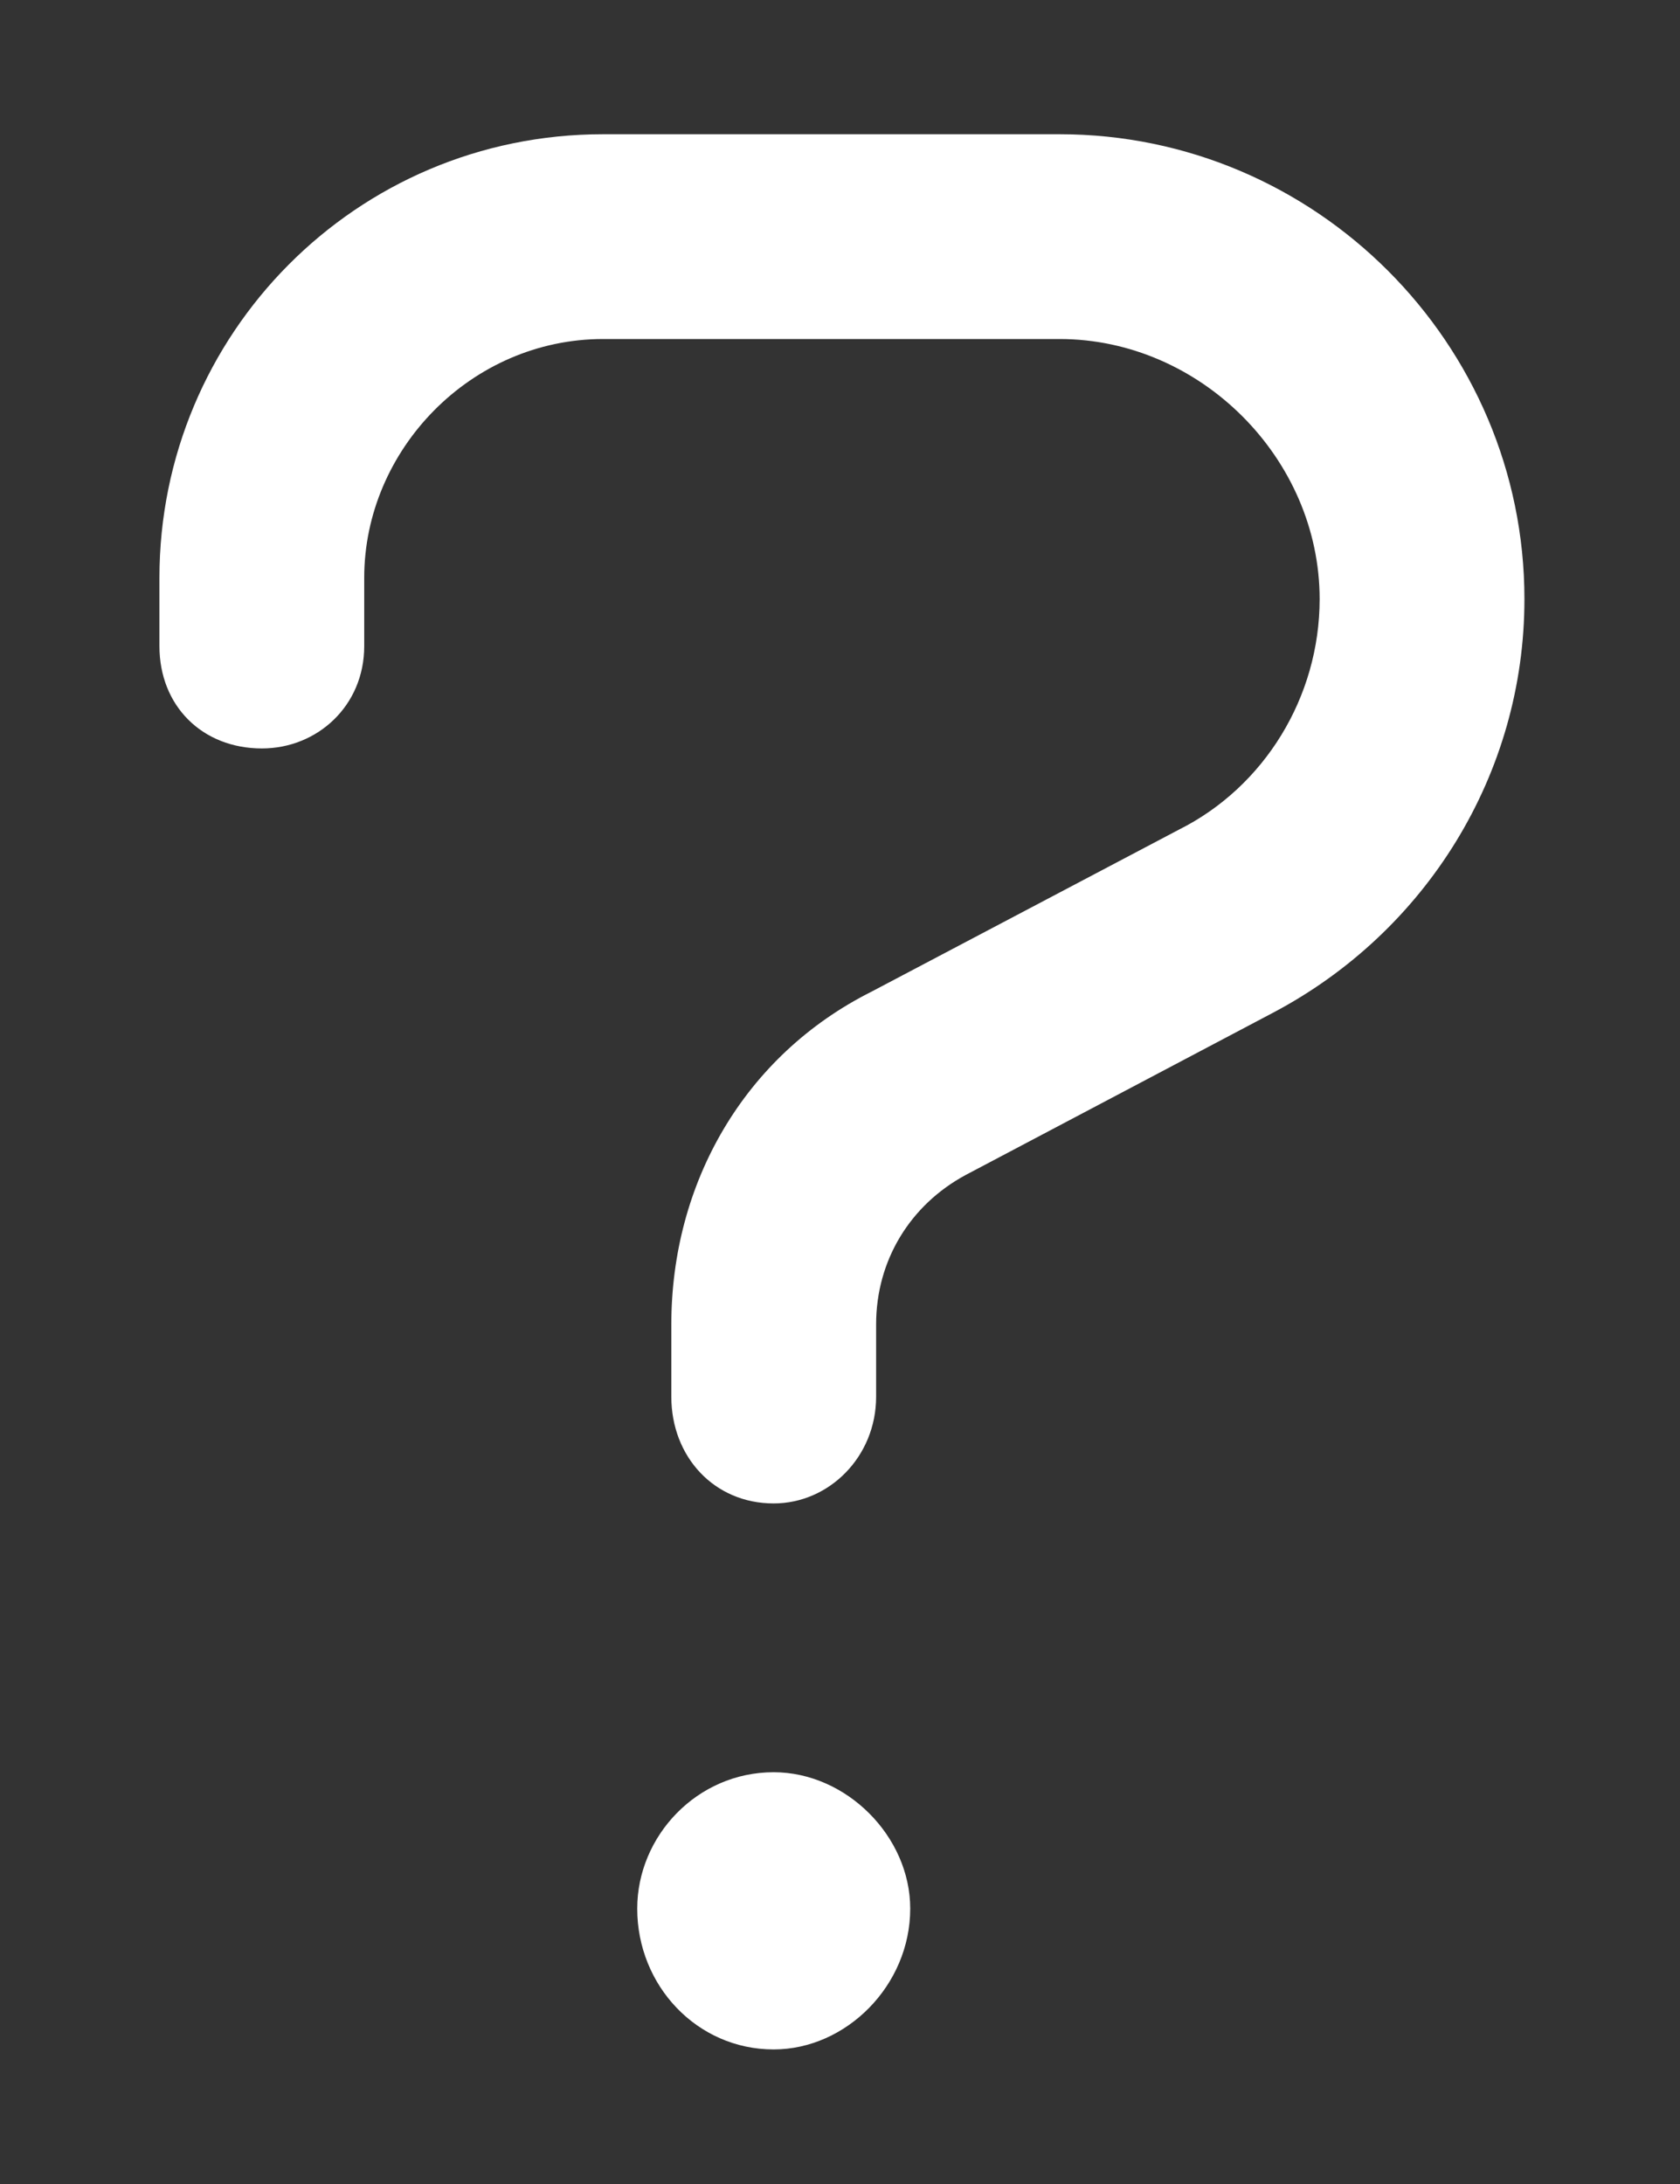
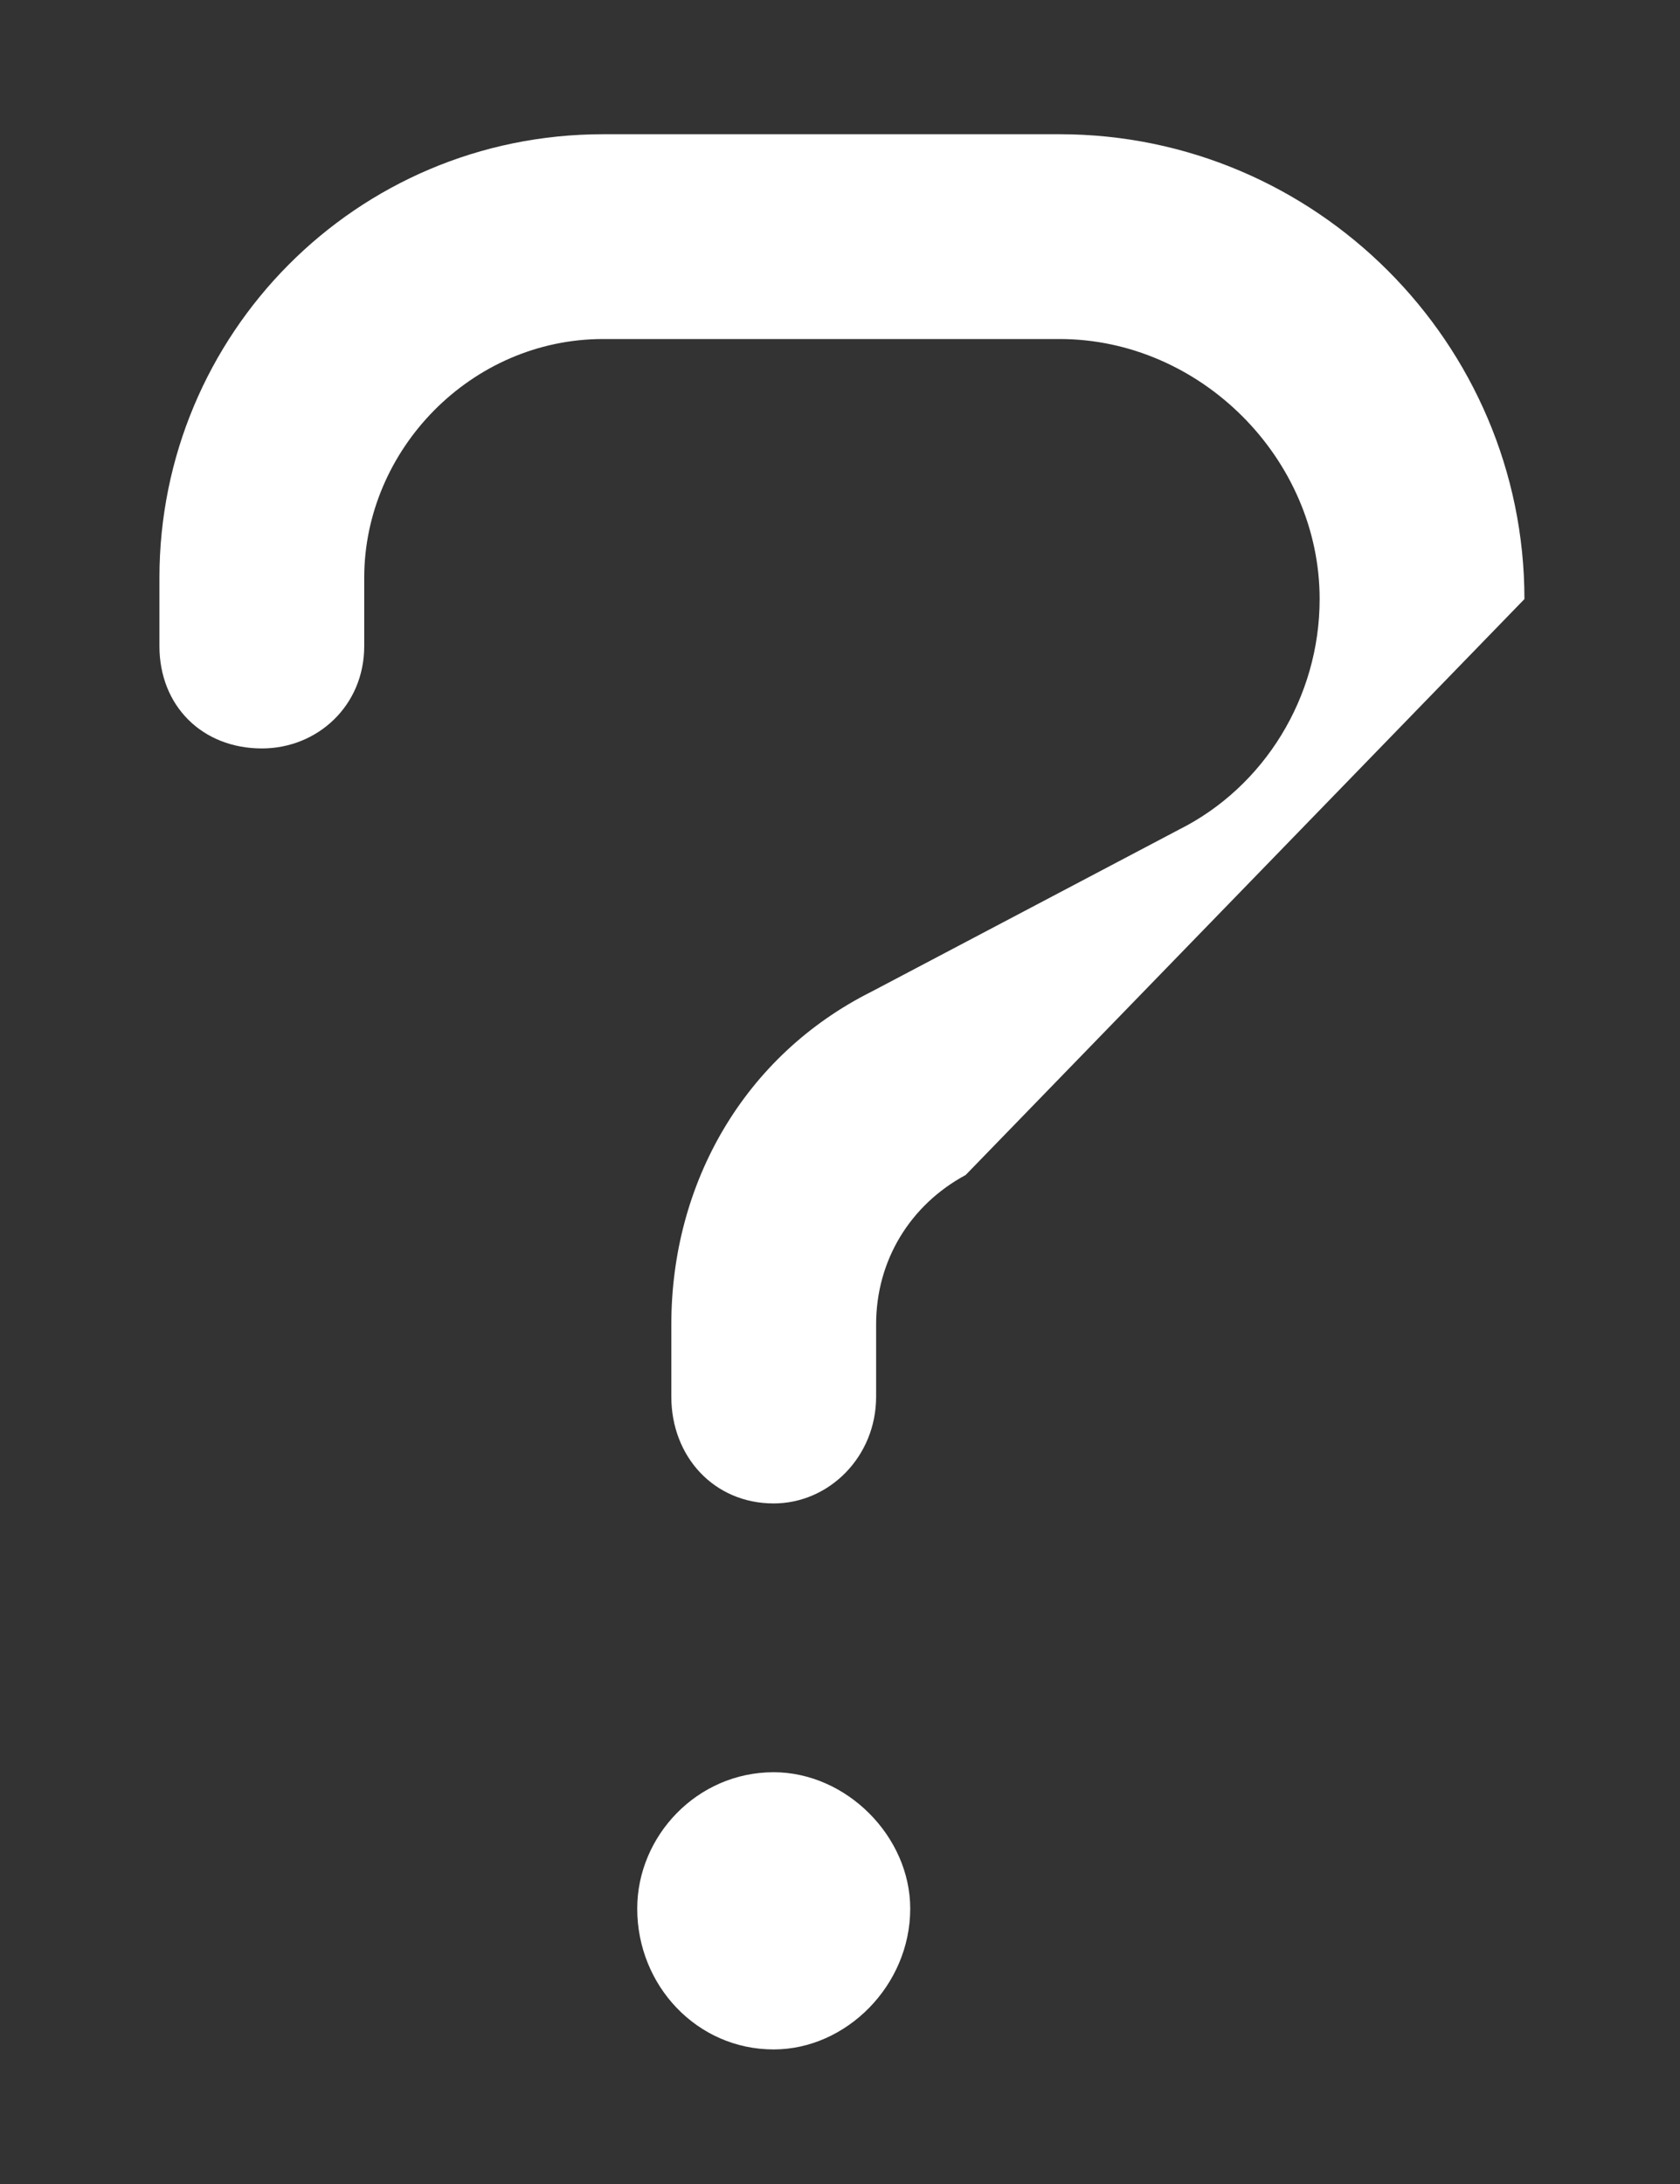
<svg xmlns="http://www.w3.org/2000/svg" width="10" height="13" viewBox="0 0 10 13" fill="none">
  <rect x="0" y="0" width="10" height="13" fill="#333333" stroke="none" />
-   <path d="M4.605 10.549C5.037 10.549 5.418 10.93 5.418 11.361C5.418 11.818 5.037 12.199 4.605 12.199C4.148 12.199 3.793 11.818 3.793 11.361C3.793 10.93 4.148 10.549 4.605 10.549ZM6.307 0.799C7.83 0.799 9.074 2.043 9.074 3.566C9.074 4.607 8.49 5.547 7.576 6.029L5.748 6.994C5.418 7.172 5.215 7.502 5.215 7.883V8.314C5.215 8.67 4.936 8.949 4.605 8.949C4.25 8.949 3.996 8.67 3.996 8.314V7.883C3.996 7.045 4.428 6.283 5.189 5.902L7.018 4.938C7.525 4.684 7.855 4.15 7.855 3.566C7.855 2.729 7.145 2.018 6.307 2.018H3.59C2.803 2.018 2.168 2.678 2.168 3.439V3.846C2.168 4.201 1.889 4.455 1.559 4.455C1.203 4.455 0.949 4.201 0.949 3.846V3.439C0.949 1.992 2.117 0.799 3.59 0.799H6.307Z" fill="white" />
+   <path d="M4.605 10.549C5.037 10.549 5.418 10.93 5.418 11.361C5.418 11.818 5.037 12.199 4.605 12.199C4.148 12.199 3.793 11.818 3.793 11.361C3.793 10.93 4.148 10.549 4.605 10.549ZM6.307 0.799C7.83 0.799 9.074 2.043 9.074 3.566L5.748 6.994C5.418 7.172 5.215 7.502 5.215 7.883V8.314C5.215 8.67 4.936 8.949 4.605 8.949C4.25 8.949 3.996 8.67 3.996 8.314V7.883C3.996 7.045 4.428 6.283 5.189 5.902L7.018 4.938C7.525 4.684 7.855 4.15 7.855 3.566C7.855 2.729 7.145 2.018 6.307 2.018H3.59C2.803 2.018 2.168 2.678 2.168 3.439V3.846C2.168 4.201 1.889 4.455 1.559 4.455C1.203 4.455 0.949 4.201 0.949 3.846V3.439C0.949 1.992 2.117 0.799 3.59 0.799H6.307Z" fill="white" />
</svg>